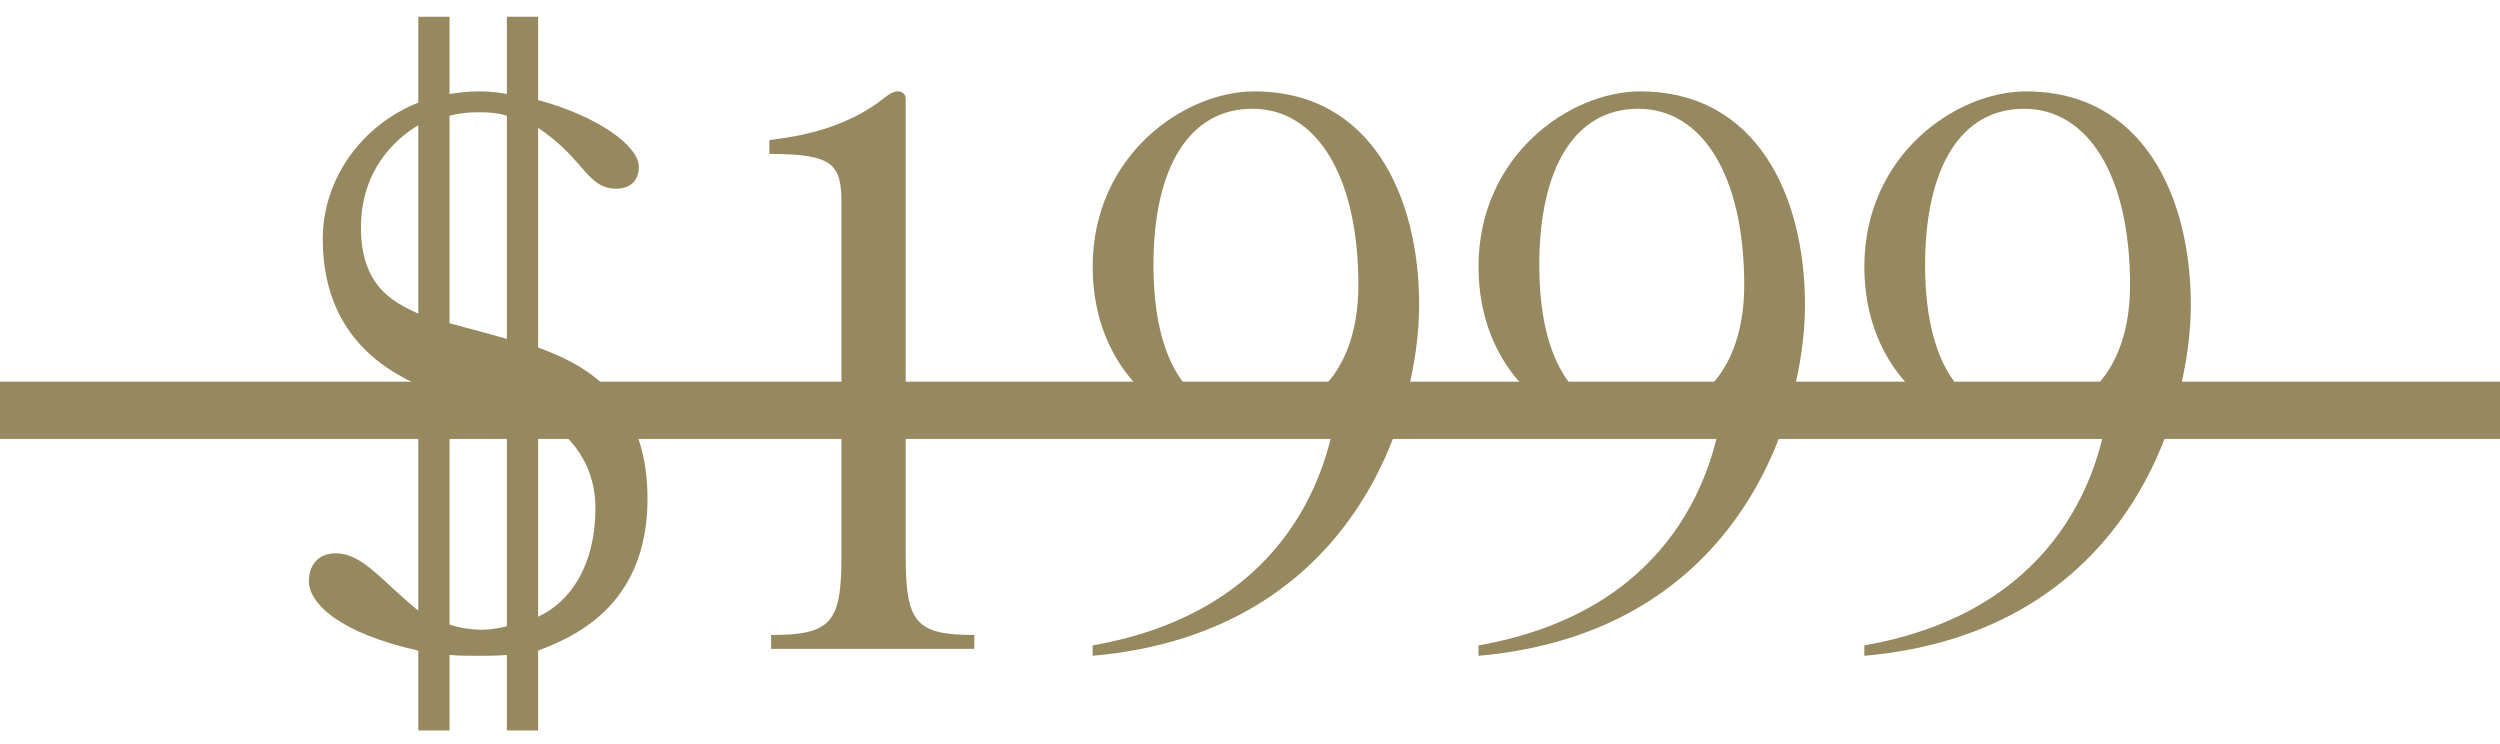
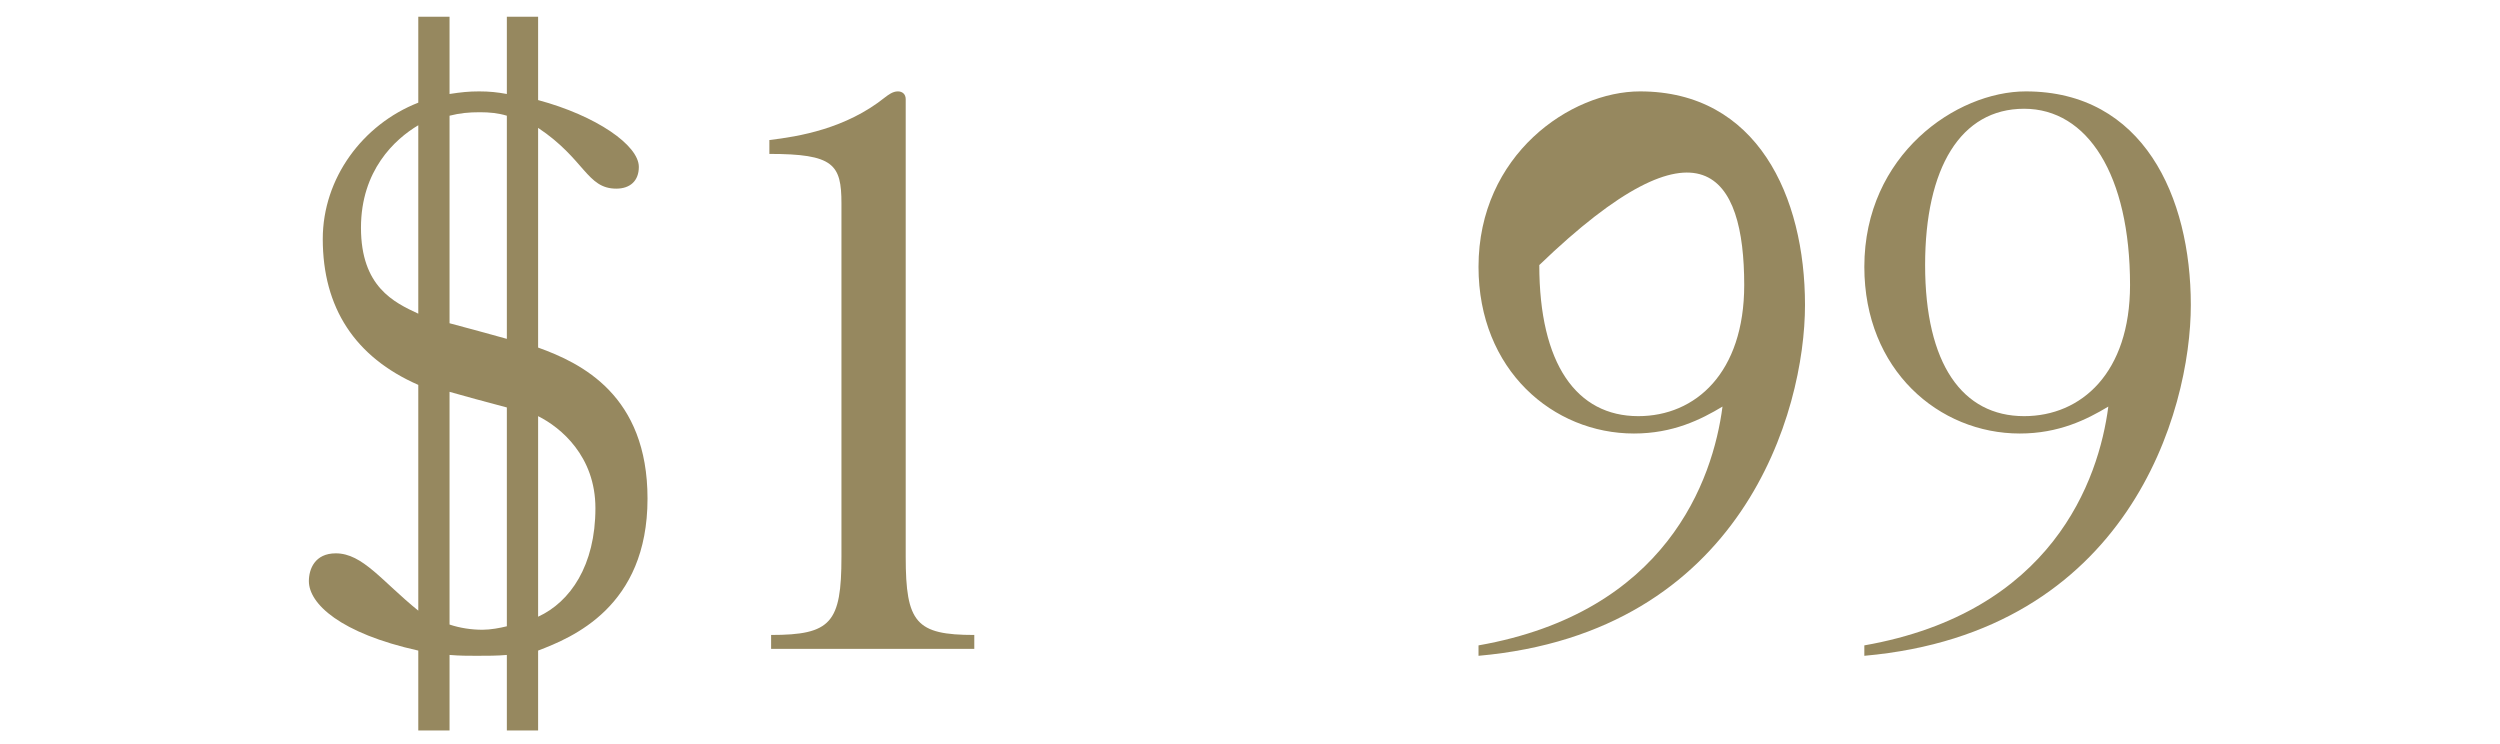
<svg xmlns="http://www.w3.org/2000/svg" width="131" height="39" viewBox="0 0 131 39" fill="none">
  <path d="M21.918 0.876V5.38C19.006 6.518 16.913 9.339 16.913 12.524C16.913 16.119 18.596 18.712 21.918 20.168V31.998C20.007 30.451 19.006 28.995 17.595 28.995C16.503 28.995 16.185 29.814 16.185 30.451C16.185 31.634 17.823 33.181 21.918 34.091V38.277H23.556V34.319C24.102 34.364 24.511 34.364 24.966 34.364C25.512 34.364 26.058 34.364 26.559 34.319V38.277H28.197V34.091C29.971 33.408 33.93 31.816 33.93 26.128C33.93 20.714 30.472 19.03 28.197 18.212V6.7C30.654 8.338 30.745 9.885 32.292 9.885C33.02 9.885 33.475 9.475 33.475 8.747C33.475 7.61 31.245 6.063 28.197 5.244V0.876H26.559V4.925C26.058 4.834 25.649 4.789 25.103 4.789C24.557 4.789 24.147 4.834 23.556 4.925V0.876H21.918ZM21.918 16.437C20.644 15.845 18.915 15.027 18.915 11.932C18.915 8.929 20.689 7.291 21.918 6.563V16.437ZM26.559 17.756C25.558 17.483 24.602 17.21 23.556 16.938V6.063C24.102 5.926 24.557 5.881 25.148 5.881C25.649 5.881 26.104 5.926 26.559 6.063V17.756ZM23.556 20.532C24.193 20.714 25.512 21.078 26.559 21.351V32.817C26.195 32.908 25.694 32.999 25.285 32.999C24.693 32.999 24.102 32.908 23.556 32.726V20.532ZM28.197 21.806C29.38 22.398 31.2 23.899 31.2 26.629C31.2 29.632 29.88 31.543 28.197 32.316V21.806Z" fill="#96885F" />
  <path d="M40.406 34H51.053V33.272C48.005 33.272 47.459 32.635 47.459 29.177V5.198C47.459 4.925 47.277 4.789 47.049 4.789C46.776 4.789 46.549 4.971 46.367 5.107C44.319 6.745 41.862 7.155 40.315 7.337V8.065C43.682 8.065 44.092 8.611 44.092 10.659V29.177C44.092 32.635 43.546 33.272 40.406 33.272V34Z" fill="#96885F" />
-   <path d="M65.628 21.806C62.398 21.806 60.441 19.076 60.441 13.889C60.441 8.793 62.307 5.699 65.628 5.699C68.95 5.699 71.179 9.157 71.179 14.935C71.179 19.531 68.631 21.806 65.628 21.806ZM57.256 34.364C71.088 33.136 74.364 21.578 74.364 15.982C74.364 10.294 71.862 4.789 65.719 4.789C62.079 4.789 57.256 8.11 57.256 13.98C57.256 19.395 61.169 22.716 65.401 22.716C67.448 22.716 68.904 21.988 70.042 21.305C69.541 25.173 67.084 32.089 57.256 33.818V34.364Z" fill="#96885F" />
-   <path d="M85.846 21.806C82.615 21.806 80.659 19.076 80.659 13.889C80.659 8.793 82.524 5.699 85.846 5.699C89.167 5.699 91.397 9.157 91.397 14.935C91.397 19.531 88.849 21.806 85.846 21.806ZM77.474 34.364C91.306 33.136 94.582 21.578 94.582 15.982C94.582 10.294 92.079 4.789 85.937 4.789C82.297 4.789 77.474 8.11 77.474 13.98C77.474 19.395 81.387 22.716 85.618 22.716C87.666 22.716 89.122 21.988 90.259 21.305C89.759 25.173 87.302 32.089 77.474 33.818V34.364Z" fill="#96885F" />
+   <path d="M85.846 21.806C82.615 21.806 80.659 19.076 80.659 13.889C89.167 5.699 91.397 9.157 91.397 14.935C91.397 19.531 88.849 21.806 85.846 21.806ZM77.474 34.364C91.306 33.136 94.582 21.578 94.582 15.982C94.582 10.294 92.079 4.789 85.937 4.789C82.297 4.789 77.474 8.11 77.474 13.98C77.474 19.395 81.387 22.716 85.618 22.716C87.666 22.716 89.122 21.988 90.259 21.305C89.759 25.173 87.302 32.089 77.474 33.818V34.364Z" fill="#96885F" />
  <path d="M106.063 21.806C102.832 21.806 100.876 19.076 100.876 13.889C100.876 8.793 102.741 5.699 106.063 5.699C109.384 5.699 111.614 9.157 111.614 14.935C111.614 19.531 109.066 21.806 106.063 21.806ZM97.691 34.364C111.523 33.136 114.799 21.578 114.799 15.982C114.799 10.294 112.296 4.789 106.154 4.789C102.514 4.789 97.691 8.11 97.691 13.98C97.691 19.395 101.604 22.716 105.835 22.716C107.883 22.716 109.339 21.988 110.476 21.305C109.976 25.173 107.519 32.089 97.691 33.818V34.364Z" fill="#96885F" />
-   <path d="M0 20H131V23H0V20Z" fill="#96885F" />
</svg>